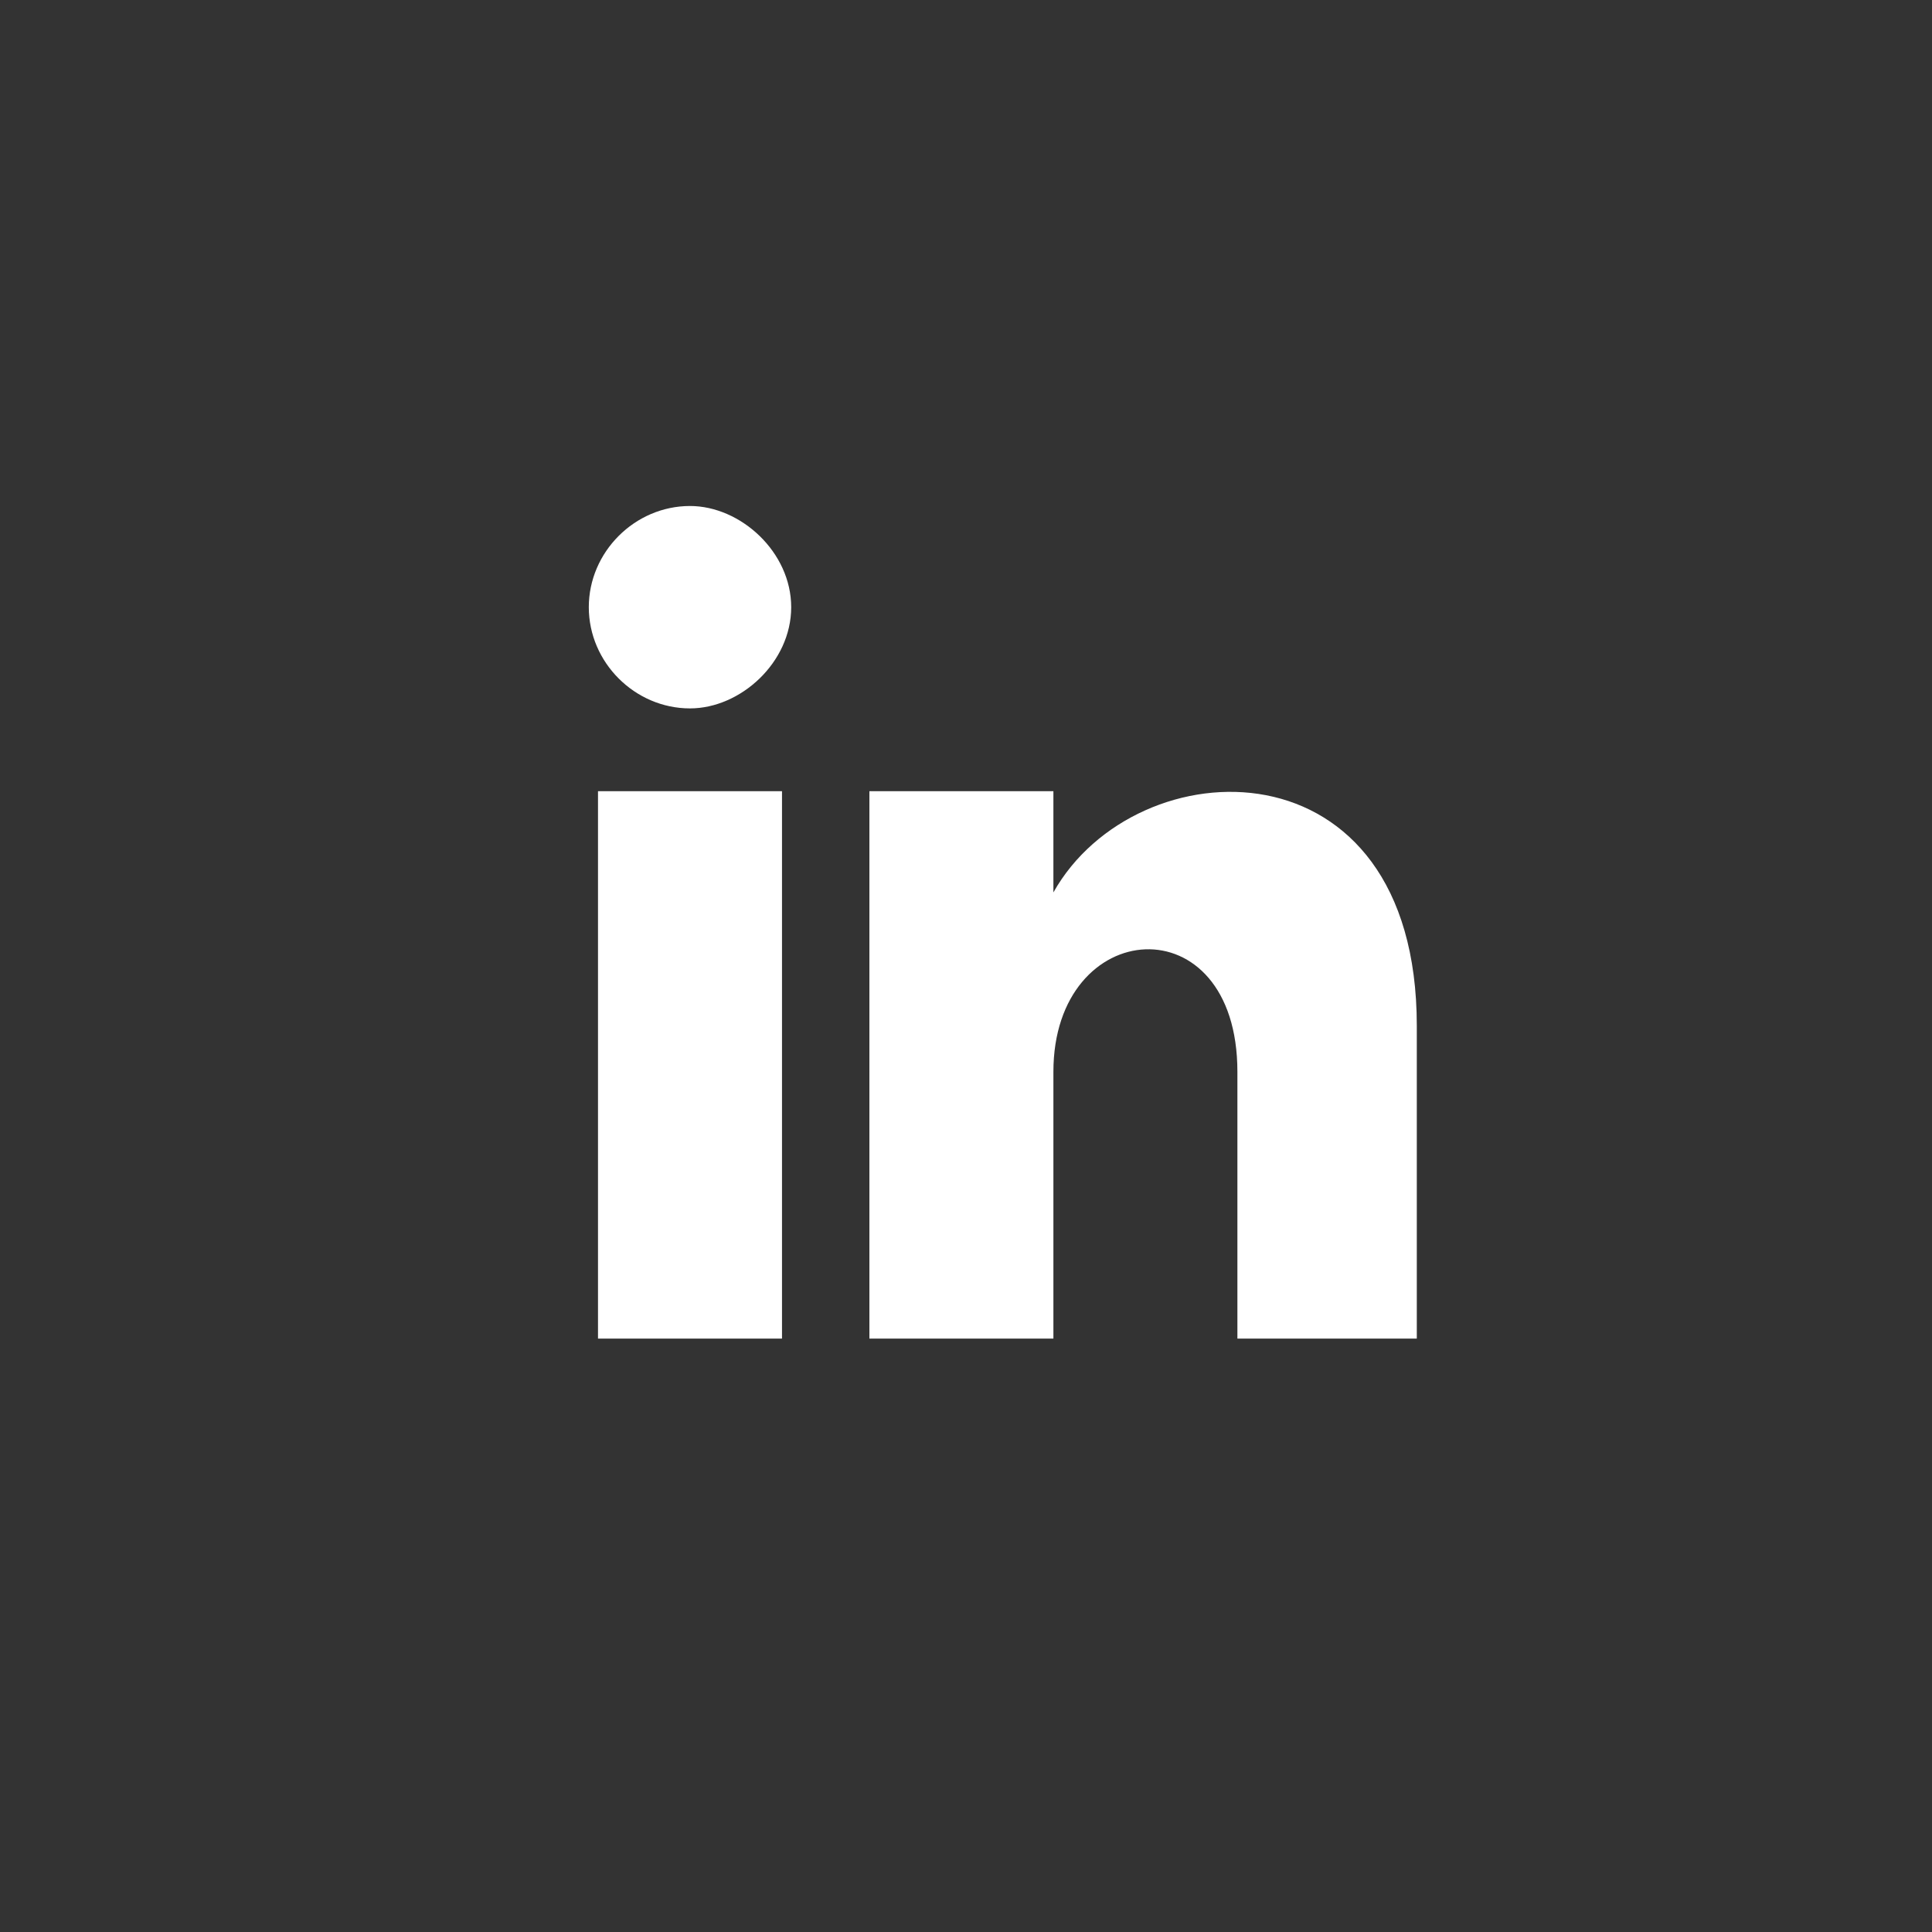
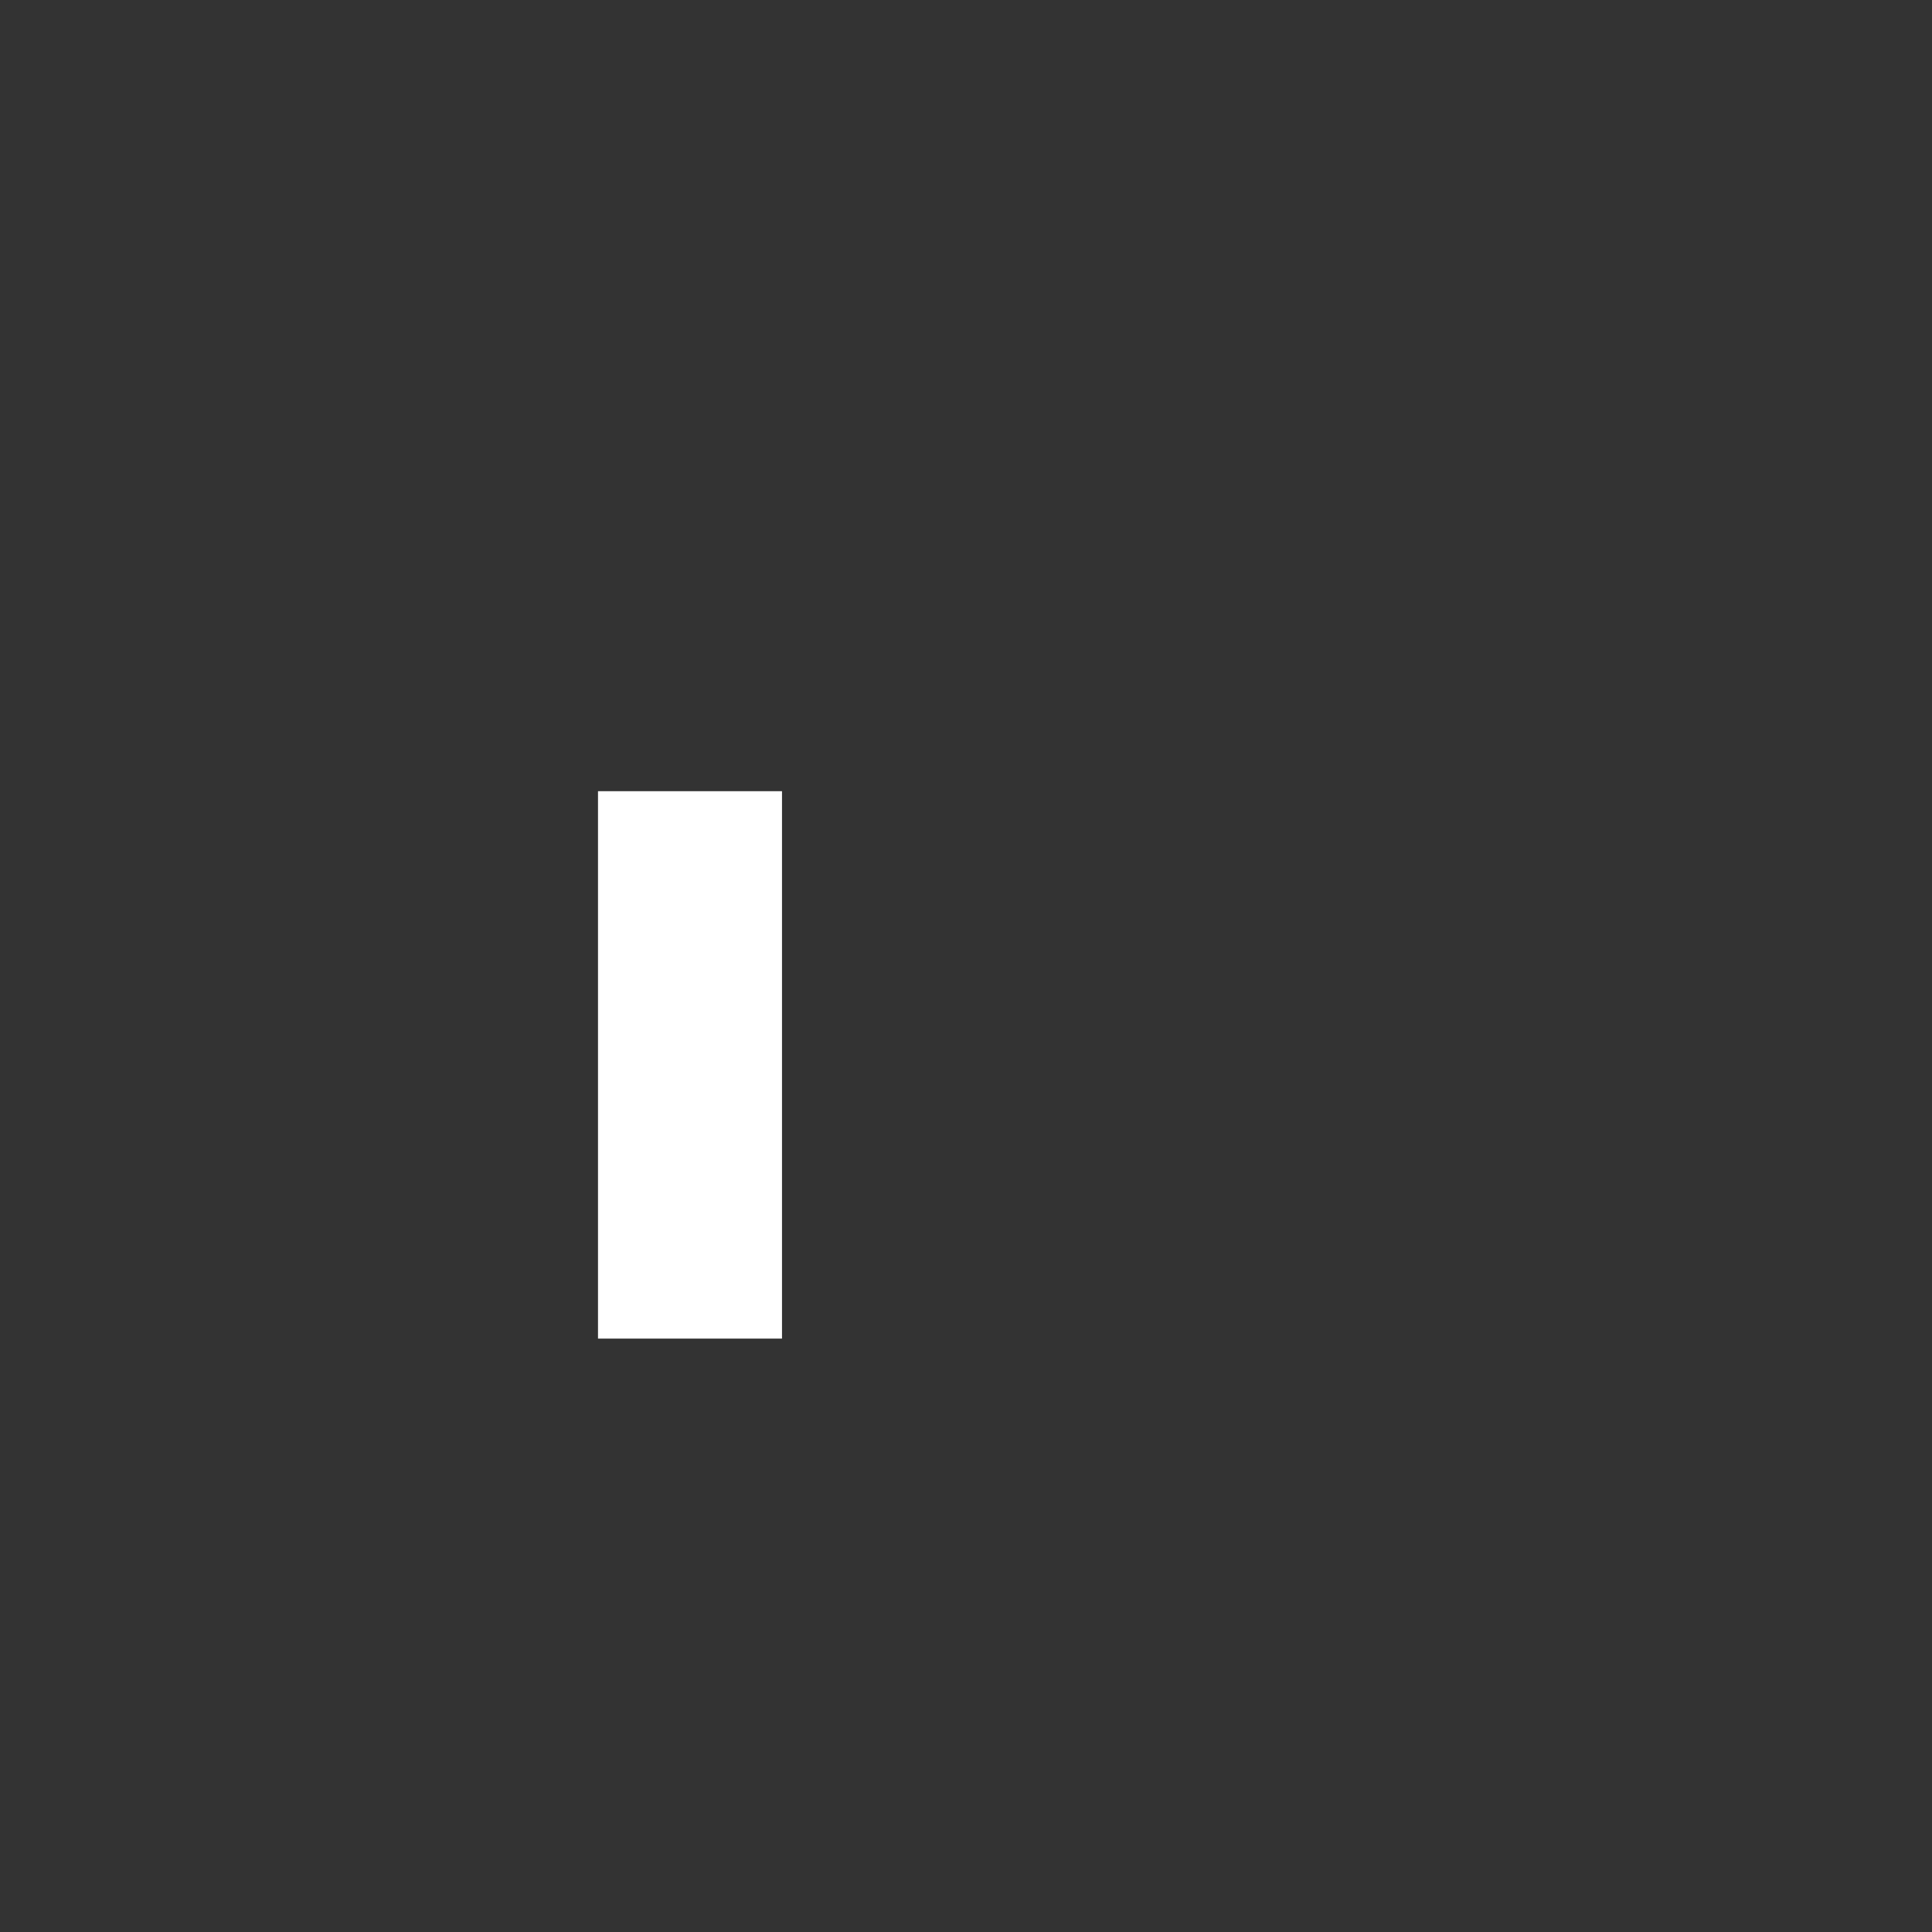
<svg xmlns="http://www.w3.org/2000/svg" version="1.1" id="Layer_1" x="0px" y="0px" viewBox="0 0 42 42" style="enable-background:new 0 0 42 42;" xml:space="preserve" width="42" height="42">
  <rect x="0" y="0" width="42" height="42" fill="#333333" stroke="none" />
  <style type="text/css">
	.st0{fill:none;}
	.st1{fill:#FFFFFF;}
</style>
-   <rect class="st0" width="42" height="42" />
  <g>
    <rect x="13" y="17.2" class="st1" width="4" height="11.9" />
-     <path class="st1" d="M15,15.4c-1.2,0-2.2-1-2.2-2.2s1-2.2,2.2-2.2c1.1,0,2.2,1,2.2,2.2S16.1,15.4,15,15.4z" />
-     <path class="st1" d="M30.9,29.1h-4v-5.8c0-3.7-4-3.4-4,0v5.8h-4V17.2h4v2.2c1.8-3.2,7.9-3.4,7.9,2.9V29.1z" />
  </g>
</svg>